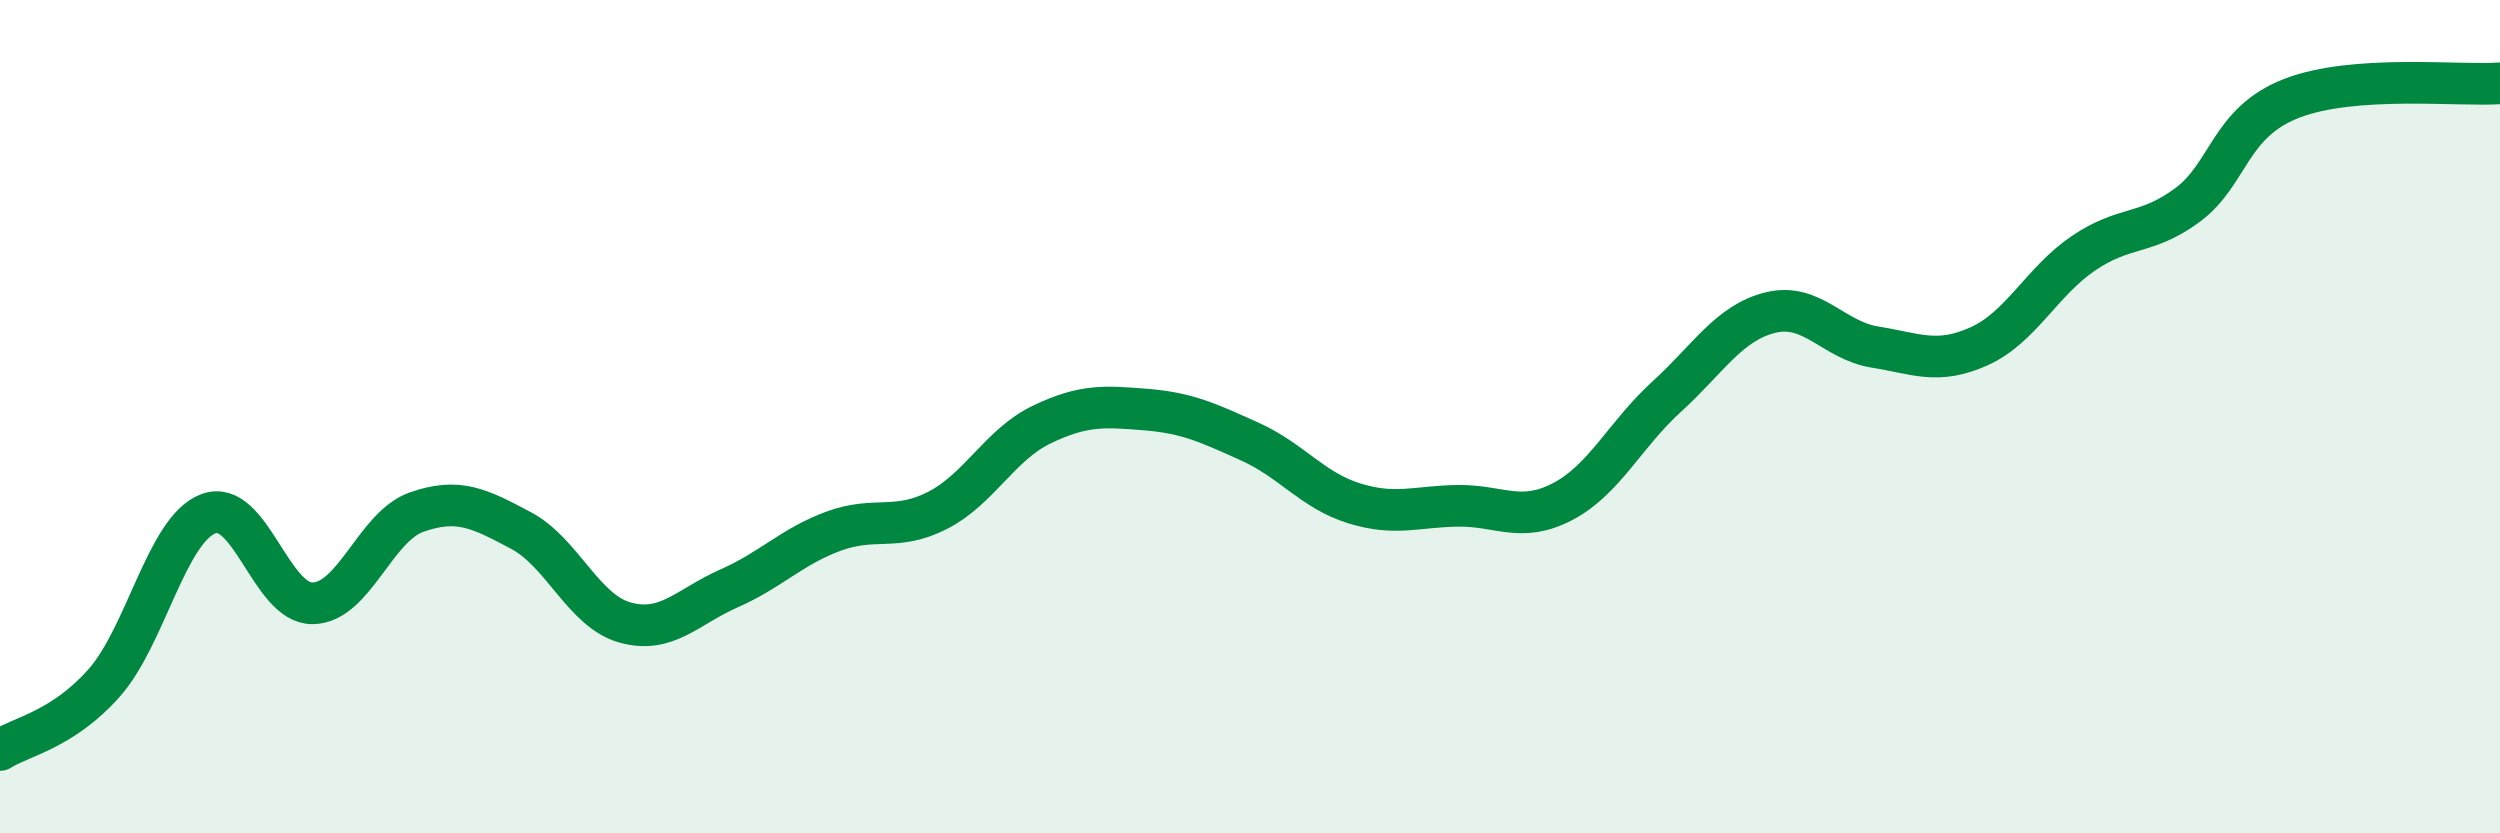
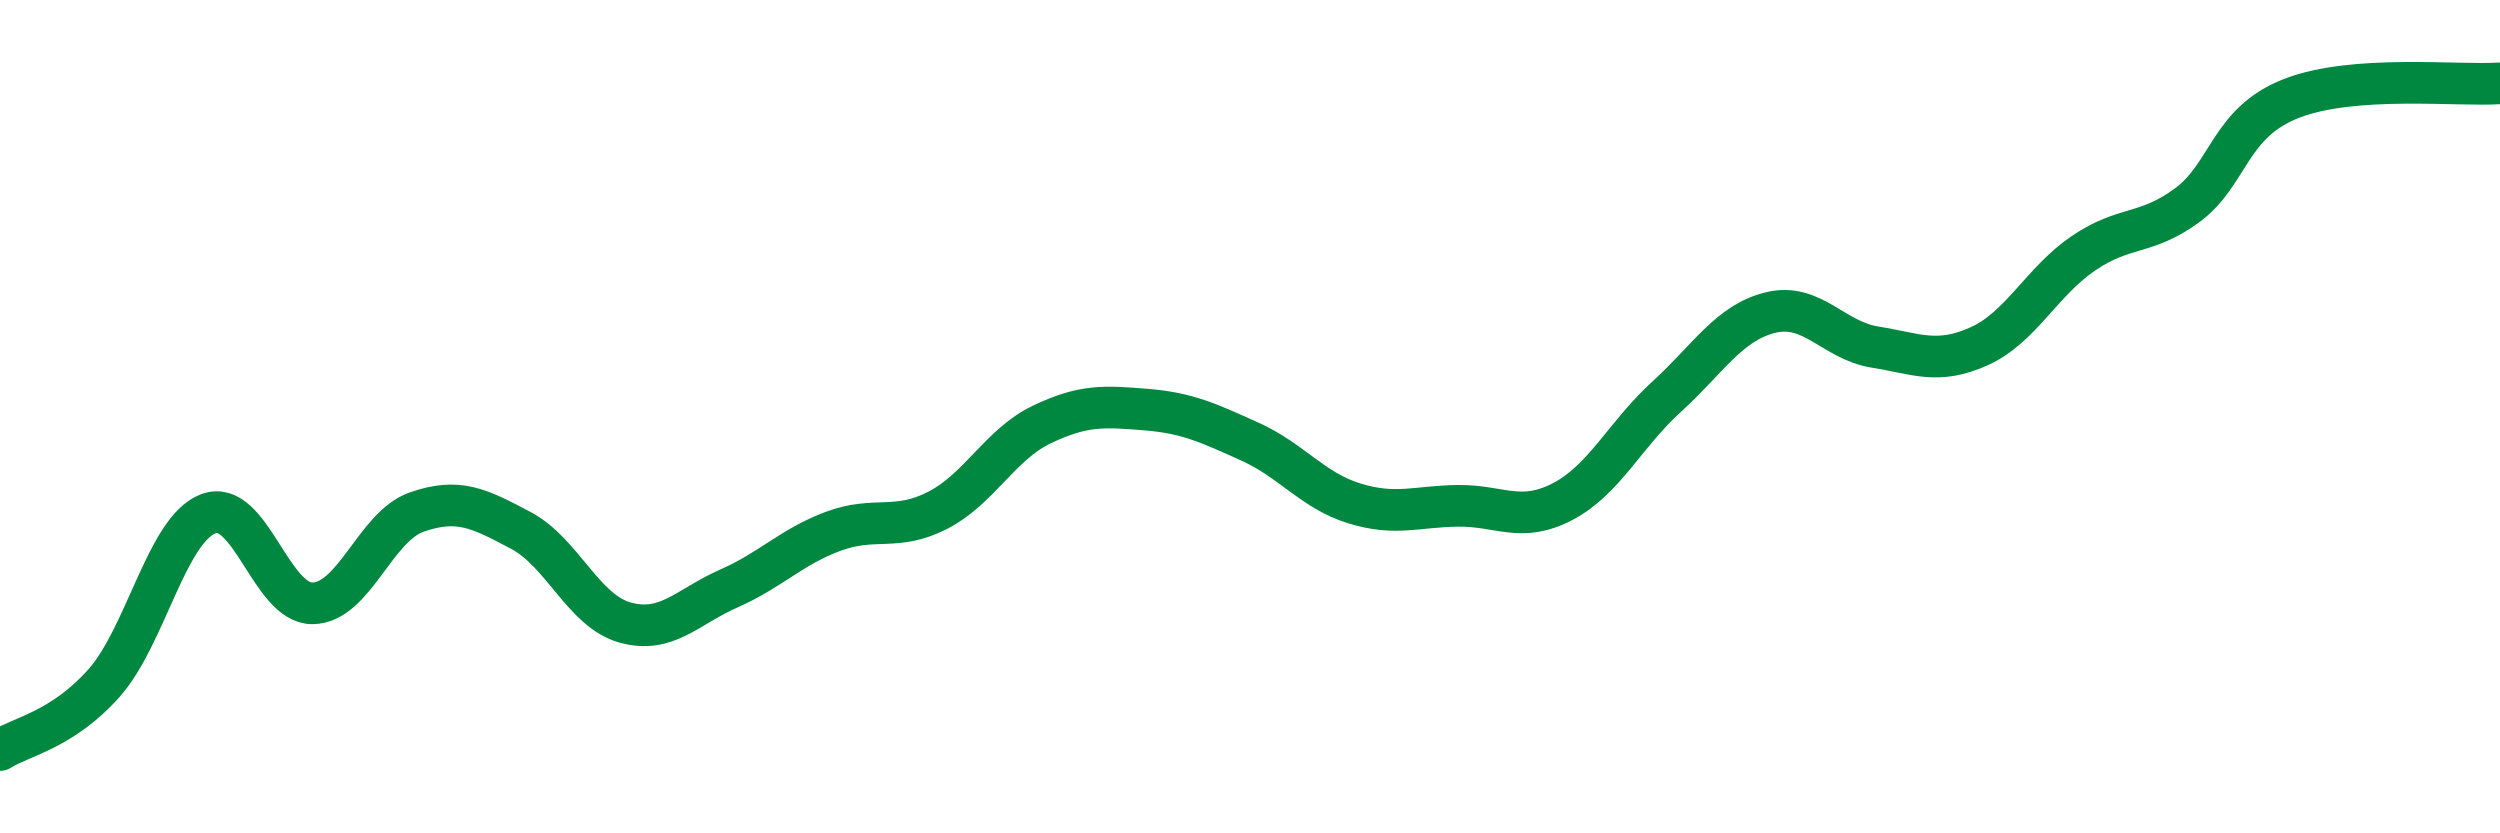
<svg xmlns="http://www.w3.org/2000/svg" width="60" height="20" viewBox="0 0 60 20">
-   <path d="M 0,18 C 0.5,17.68 1.5,17.52 2.5,16.39 C 3.5,15.26 4,12.71 5,12.33 C 6,11.95 6.5,14.49 7.5,14.48 C 8.5,14.47 9,12.64 10,12.29 C 11,11.94 11.5,12.2 12.5,12.73 C 13.5,13.26 14,14.66 15,14.94 C 16,15.22 16.5,14.56 17.5,14.12 C 18.5,13.68 19,13.12 20,12.75 C 21,12.38 21.5,12.76 22.5,12.25 C 23.5,11.74 24,10.67 25,10.19 C 26,9.71 26.5,9.75 27.5,9.83 C 28.5,9.91 29,10.15 30,10.6 C 31,11.05 31.5,11.77 32.5,12.08 C 33.5,12.39 34,12.15 35,12.14 C 36,12.13 36.5,12.56 37.5,12.04 C 38.5,11.52 39,10.43 40,9.52 C 41,8.61 41.5,7.74 42.5,7.5 C 43.5,7.26 44,8.17 45,8.33 C 46,8.49 46.5,8.76 47.5,8.31 C 48.5,7.86 49,6.76 50,6.08 C 51,5.4 51.5,5.66 52.5,4.92 C 53.5,4.18 53.5,2.94 55,2.36 C 56.5,1.78 59,2.07 60,2L60 20L0 20Z" fill="#008740" opacity="0.1" stroke-linecap="round" stroke-linejoin="round" />
  <path d="M 0,18 C 0.5,17.68 1.5,17.52 2.5,16.39 C 3.5,15.26 4,12.71 5,12.33 C 6,11.95 6.5,14.49 7.5,14.48 C 8.5,14.47 9,12.64 10,12.29 C 11,11.94 11.5,12.2 12.5,12.73 C 13.5,13.26 14,14.66 15,14.94 C 16,15.22 16.5,14.56 17.5,14.12 C 18.5,13.68 19,13.12 20,12.75 C 21,12.38 21.5,12.76 22.5,12.25 C 23.5,11.74 24,10.67 25,10.19 C 26,9.71 26.5,9.75 27.5,9.83 C 28.5,9.91 29,10.15 30,10.6 C 31,11.05 31.5,11.77 32.5,12.08 C 33.5,12.39 34,12.15 35,12.14 C 36,12.13 36.5,12.56 37.5,12.04 C 38.5,11.52 39,10.43 40,9.52 C 41,8.61 41.5,7.74 42.5,7.5 C 43.5,7.26 44,8.17 45,8.33 C 46,8.49 46.5,8.76 47.5,8.31 C 48.5,7.86 49,6.76 50,6.08 C 51,5.4 51.5,5.66 52.5,4.92 C 53.5,4.18 53.5,2.94 55,2.36 C 56.5,1.78 59,2.07 60,2" stroke="#008740" stroke-width="1" fill="none" stroke-linecap="round" stroke-linejoin="round" />
</svg>